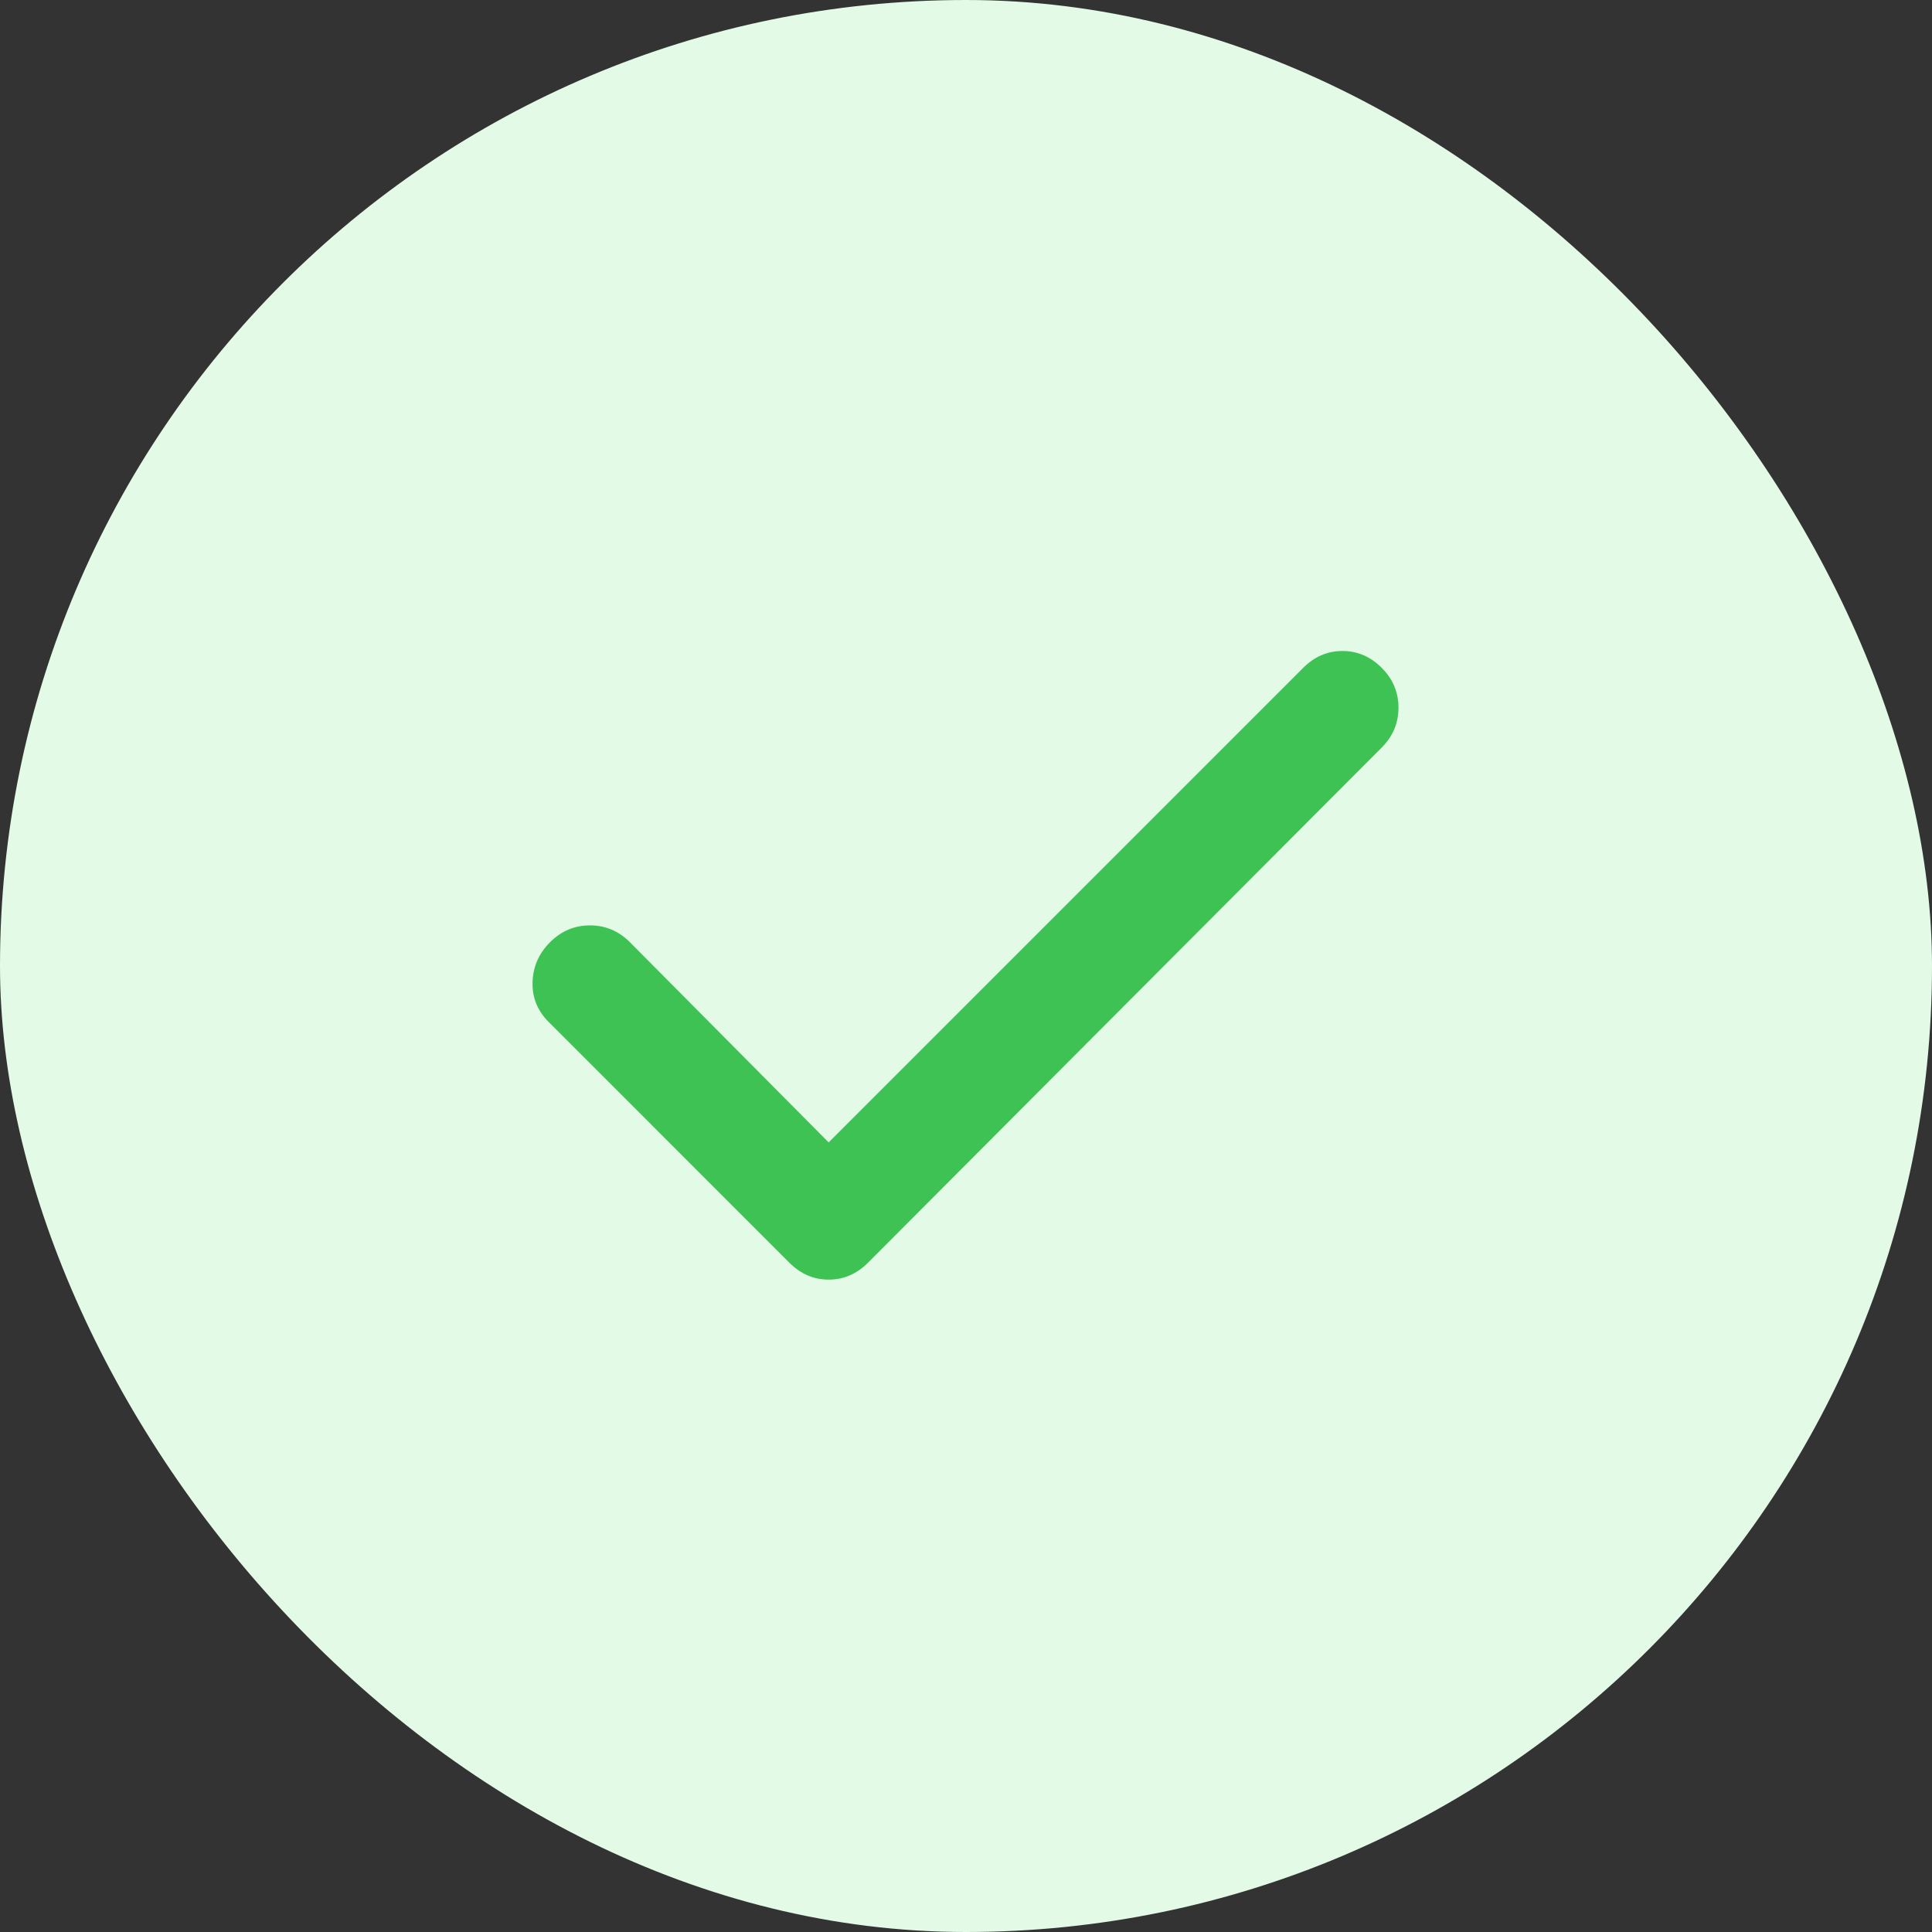
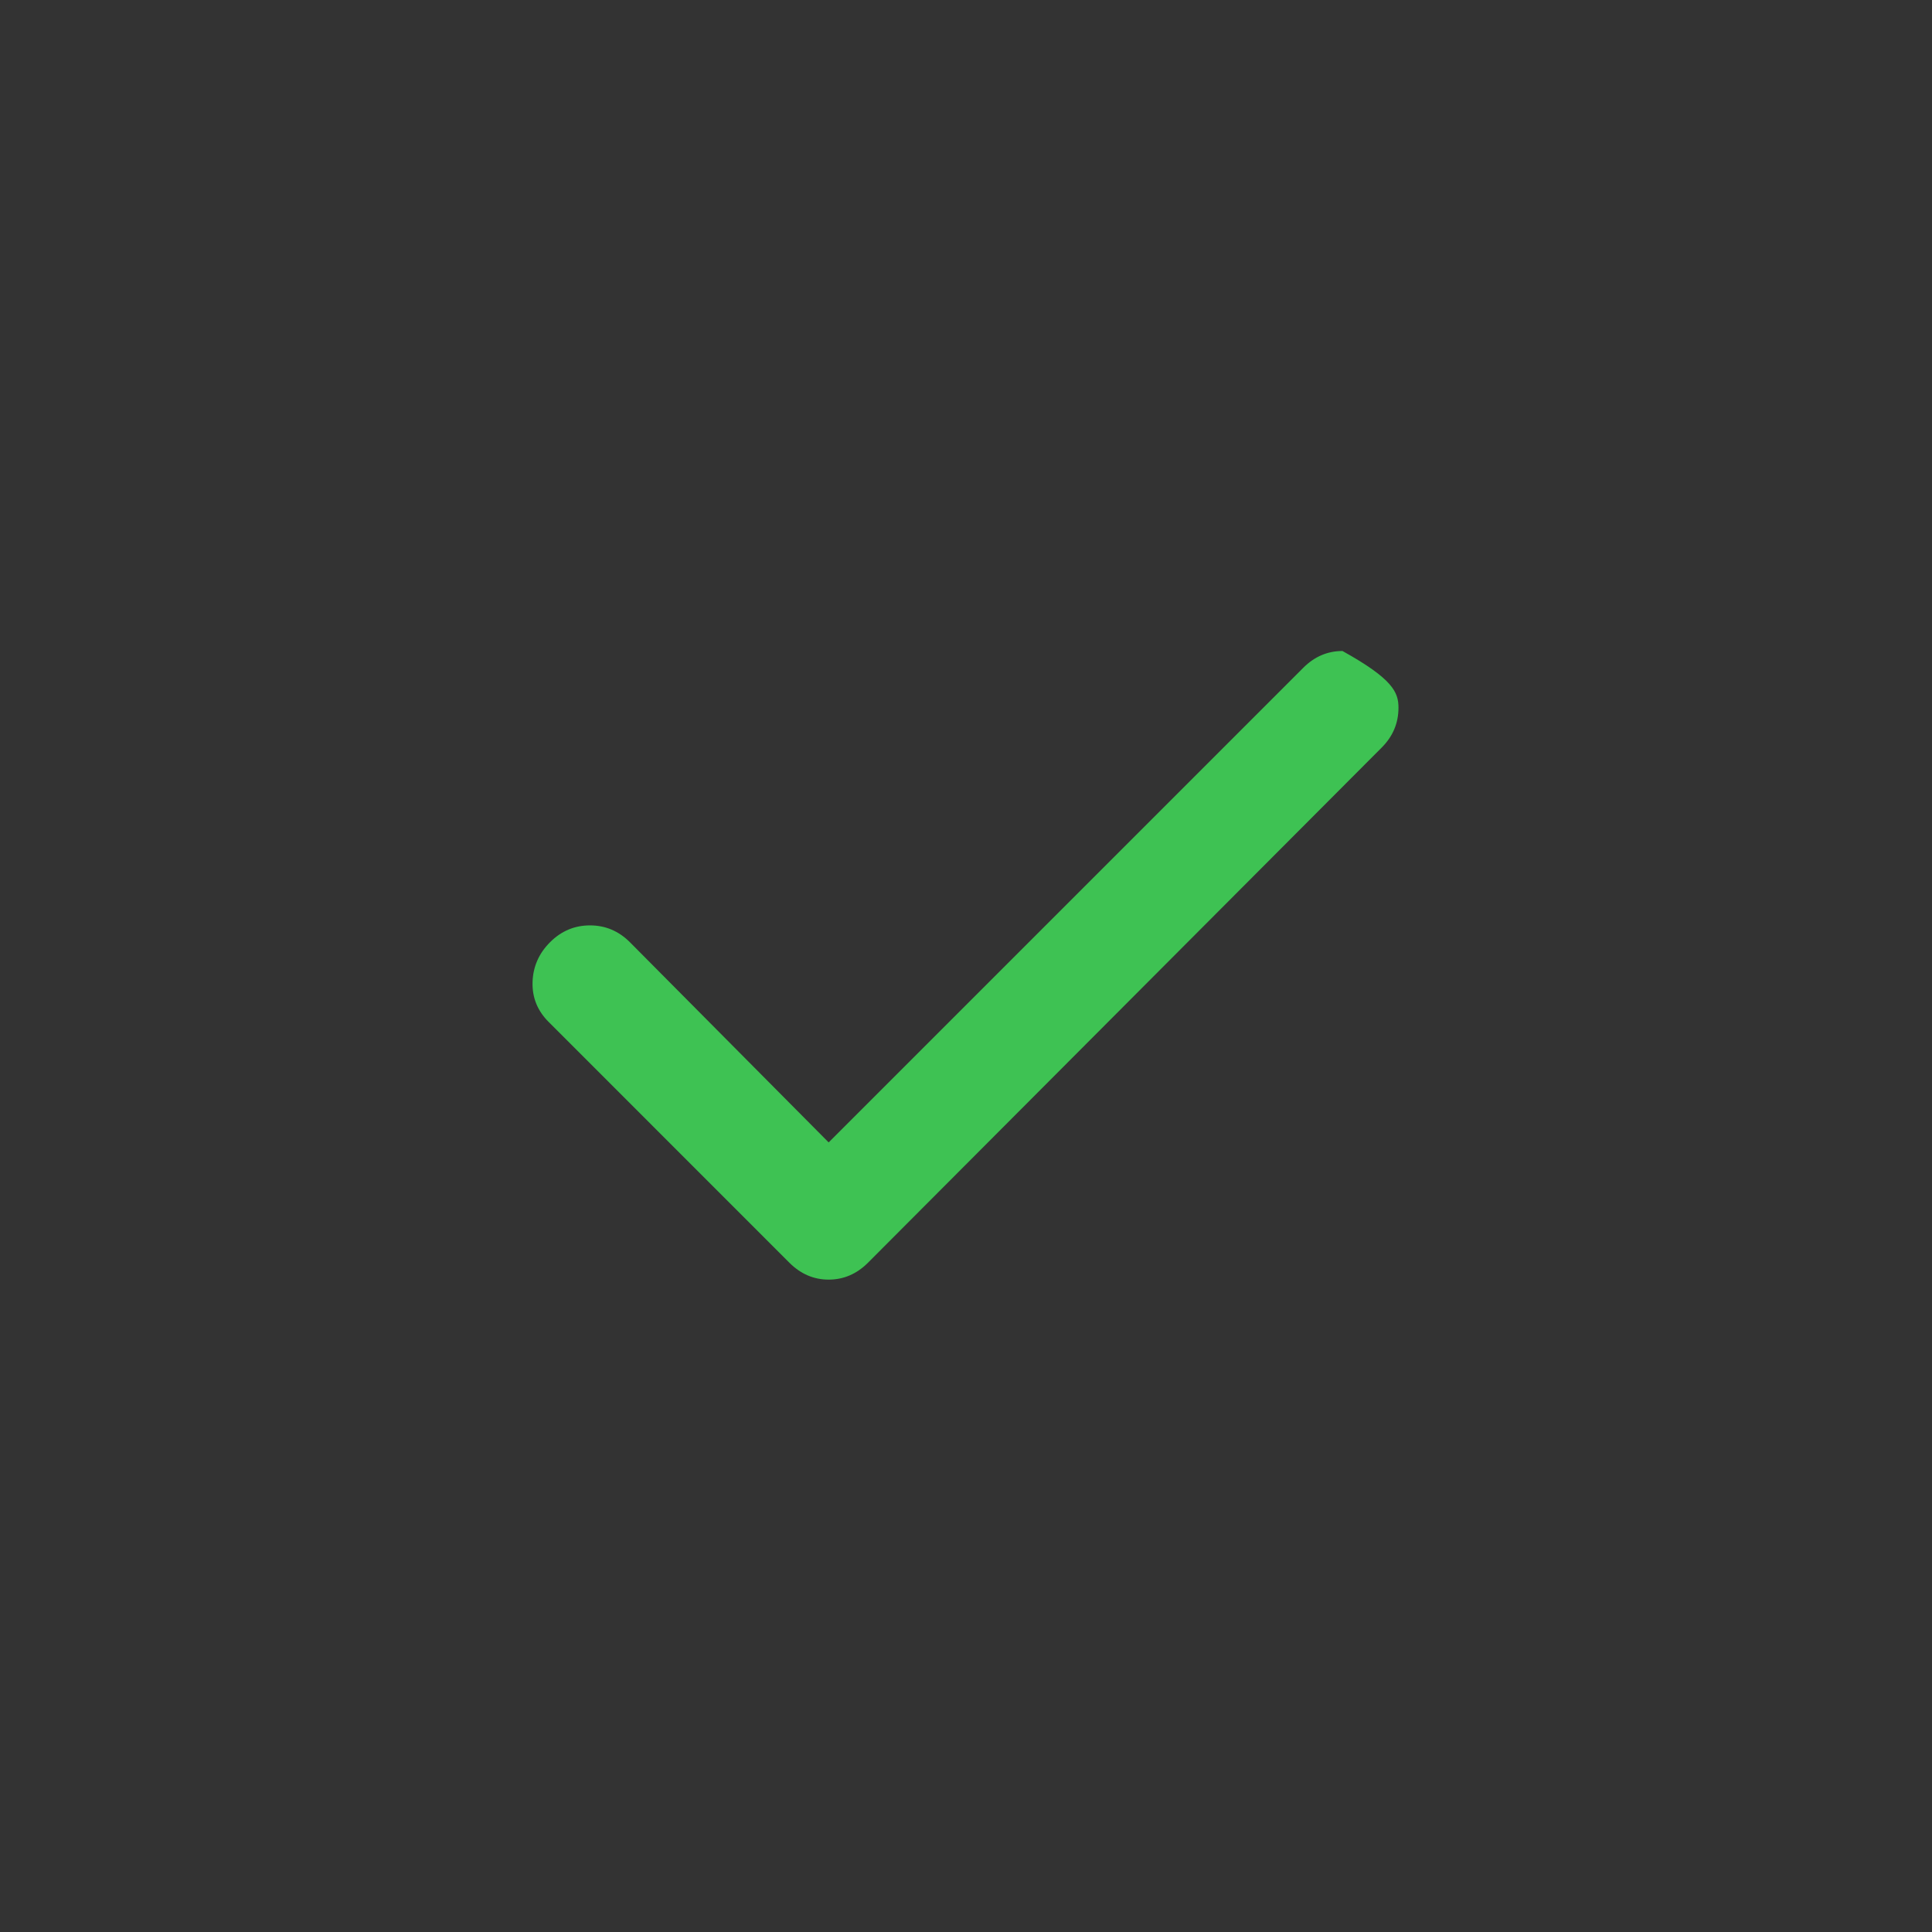
<svg xmlns="http://www.w3.org/2000/svg" width="46" height="46" viewBox="0 0 46 46" fill="none">
  <rect x="0" y="0" width="46" height="46" fill="#333333" stroke="none" />
-   <rect width="46" height="46" rx="23" fill="#E2FAE6" />
-   <path d="M19.73 27.2L31.03 15.9C31.297 15.633 31.608 15.5 31.964 15.5C32.319 15.5 32.63 15.633 32.897 15.9C33.164 16.167 33.297 16.483 33.297 16.85C33.297 17.217 33.164 17.533 32.897 17.8L20.664 30.067C20.397 30.333 20.086 30.467 19.73 30.467C19.375 30.467 19.064 30.333 18.797 30.067L13.064 24.333C12.797 24.067 12.669 23.75 12.68 23.383C12.691 23.017 12.83 22.7 13.097 22.433C13.364 22.167 13.68 22.033 14.047 22.033C14.414 22.033 14.73 22.167 14.997 22.433L19.73 27.2Z" fill="#3EC253" />
+   <path d="M19.73 27.2L31.03 15.9C31.297 15.633 31.608 15.5 31.964 15.5C33.164 16.167 33.297 16.483 33.297 16.85C33.297 17.217 33.164 17.533 32.897 17.8L20.664 30.067C20.397 30.333 20.086 30.467 19.73 30.467C19.375 30.467 19.064 30.333 18.797 30.067L13.064 24.333C12.797 24.067 12.669 23.75 12.68 23.383C12.691 23.017 12.83 22.7 13.097 22.433C13.364 22.167 13.68 22.033 14.047 22.033C14.414 22.033 14.73 22.167 14.997 22.433L19.73 27.2Z" fill="#3EC253" />
</svg>